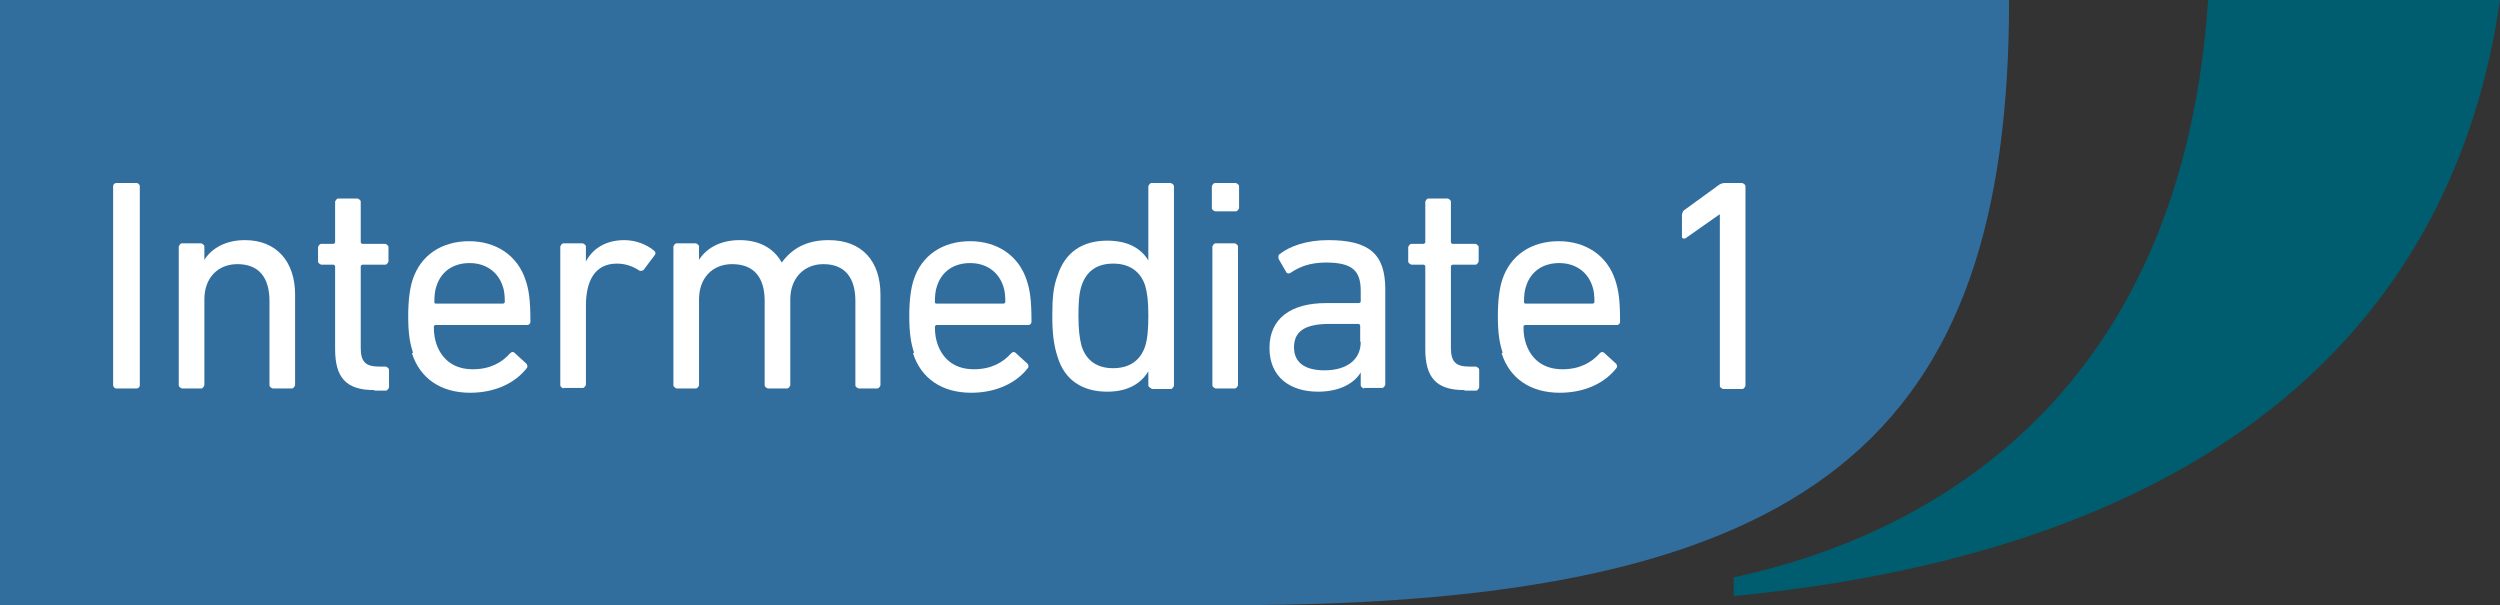
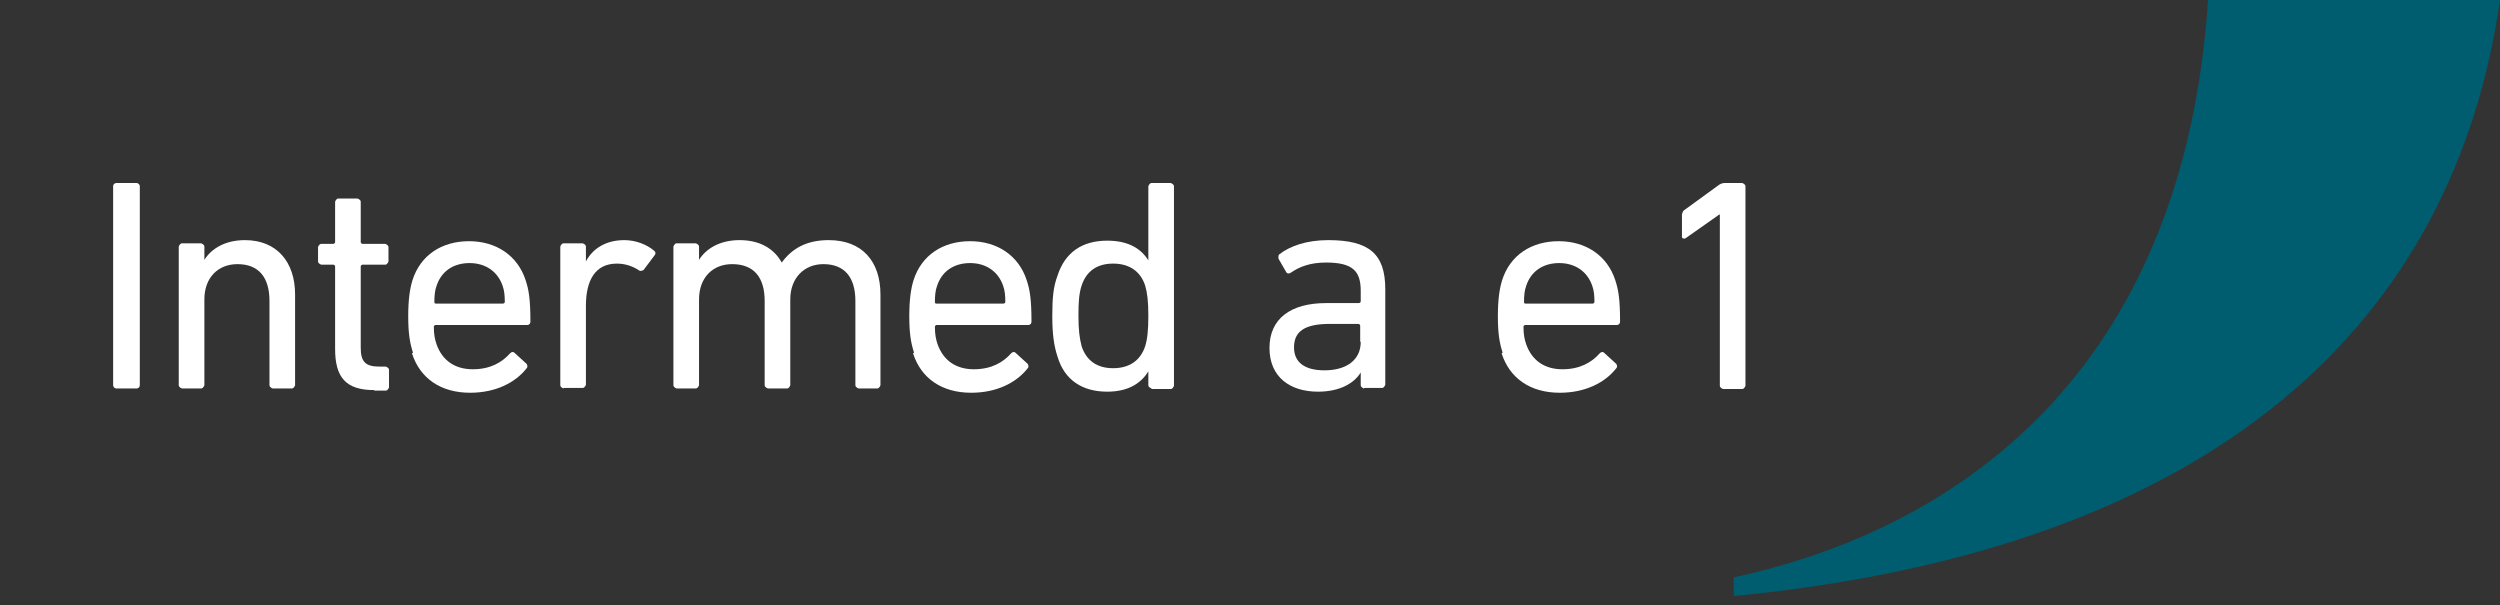
<svg xmlns="http://www.w3.org/2000/svg" id="_レイヤー_2" data-name="レイヤー 2" viewBox="0 0 46.85 11.34">
  <rect x="0" y="0" width="46.85" height="11.34" fill="#333333" stroke="none" />
  <defs>
    <style>
      .cls-1 {
        fill: none;
      }

      .cls-2 {
        fill: #005d6f;
      }

      .cls-3 {
        fill: #fff;
      }

      .cls-4 {
        fill: #326e9d;
      }

      .cls-5 {
        clip-path: url(#clippath);
      }
    </style>
    <clipPath id="clippath">
      <rect class="cls-1" x="0" width="46.85" height="11.34" />
    </clipPath>
  </defs>
  <g id="_レイヤー_1-2" data-name="レイヤー 1">
    <g class="cls-5">
      <path class="cls-2" d="M41.38,0c-.47,7.01-4.72,9.92-8.89,10.82v.35C41.63,10.28,45.99,5.97,46.85,0h-5.47Z" />
-       <path class="cls-4" d="M37.65,0H0v11.34s23.11,0,23.11,0C34.03,11.34,37.65,8.17,37.65,0" />
      <rect class="cls-3" x="2.12" y="3.43" width=".5" height="3.85" rx=".06" ry=".06" />
      <path class="cls-3" d="M5.11,7.28s-.06-.02-.06-.06v-1.58c0-.44-.2-.69-.6-.69-.37,0-.62.26-.62.66v1.61s-.02.06-.06.06h-.36s-.06-.02-.06-.06v-2.6s.02-.06.06-.06h.36s.06.02.06.06v.25h0c.13-.21.39-.37.76-.37.59,0,.94.4.94,1.02v1.7s-.02.06-.06.06h-.36Z" />
      <path class="cls-3" d="M7.01,7.31c-.53,0-.73-.24-.73-.77v-1.55s-.01-.03-.03-.03h-.23s-.06-.02-.06-.06v-.27s.02-.06.06-.06h.23s.03-.01.03-.03v-.76s.02-.06.06-.06h.36s.06.02.06.06v.76s.01.03.03.03h.43s.06.02.06.06v.27s-.02.06-.06.06h-.43s-.03.01-.03.03v1.53c0,.27.1.35.35.35h.12s.06.02.06.06v.33s-.02.06-.06.06h-.21Z" />
      <path class="cls-3" d="M9.43,5.69s.03-.01.03-.03c0-.12-.01-.22-.04-.3-.09-.27-.32-.43-.62-.43s-.53.15-.62.43c-.03.08-.04.18-.04.3,0,.02.01.03.03.03h1.26ZM7.74,6.61c-.06-.18-.09-.37-.09-.68s.03-.52.08-.68c.15-.47.55-.73,1.06-.73s.91.27,1.06.73c.06.18.09.36.09.78,0,.03-.02.06-.06.06h-1.72s-.03.01-.03.03c0,.15.02.24.05.33.11.31.35.47.68.47s.55-.13.7-.3c.03-.03.06-.03.08-.01l.23.21s.03.05,0,.08c-.21.27-.58.46-1.06.46-.55,0-.94-.27-1.09-.74" />
      <path class="cls-3" d="M10.56,7.28s-.06-.02-.06-.06v-2.6s.02-.06.06-.06h.36s.06.02.06.06v.28h0c.12-.23.36-.4.72-.4.21,0,.42.08.56.2.03.03.03.05.01.08l-.21.28s-.05.03-.08.01c-.12-.08-.26-.13-.42-.13-.41,0-.58.32-.58.79v1.48s-.02.06-.06.06h-.36Z" />
      <path class="cls-3" d="M16.09,7.28s-.06-.02-.06-.06v-1.58c0-.44-.2-.69-.6-.69-.36,0-.62.26-.62.66v1.61s-.02.06-.06.06h-.36s-.06-.02-.06-.06v-1.58c0-.44-.2-.69-.61-.69-.37,0-.62.26-.62.66v1.61s-.02.06-.06.06h-.36s-.06-.02-.06-.06v-2.6s.02-.06.06-.06h.36s.06.02.06.06v.25h0c.13-.21.39-.37.76-.37s.64.15.79.42h0c.19-.26.46-.42.88-.42.63,0,.97.4.97,1.02v1.7s-.02.06-.06.06h-.36Z" />
      <path class="cls-3" d="M18.81,5.69s.03-.01.03-.03c0-.12-.01-.22-.04-.3-.09-.27-.32-.43-.62-.43s-.53.15-.62.43c-.03.08-.04.18-.04.3,0,.02.01.03.03.03h1.26ZM17.13,6.61c-.06-.18-.09-.37-.09-.68s.03-.52.08-.68c.15-.47.55-.73,1.06-.73s.91.27,1.06.73c.06.18.09.36.09.78,0,.03-.02.06-.06.06h-1.72s-.03.01-.03.03c0,.15.02.24.05.33.11.31.35.47.68.47s.55-.13.7-.3c.03-.03.06-.03.08-.01l.23.21s.03.05,0,.08c-.21.27-.58.46-1.06.46-.55,0-.94-.27-1.09-.74" />
      <path class="cls-3" d="M21.46,6.49c.04-.13.06-.29.06-.57s-.02-.43-.06-.57c-.09-.27-.3-.41-.6-.41s-.5.14-.59.41c-.05.15-.06.32-.06.57s.02.42.06.57c.09.27.29.41.59.41s.51-.14.6-.41M21.58,7.28s-.06-.02-.06-.06v-.26h0c-.13.21-.36.38-.77.38-.47,0-.8-.22-.93-.65-.07-.21-.1-.43-.1-.77s.02-.55.1-.76c.14-.43.46-.65.93-.65.41,0,.64.16.77.37h0v-1.39s.02-.06.06-.06h.36s.06.02.06.06v3.74s-.02.06-.06.06h-.36Z" />
-       <path class="cls-3" d="M22.78,7.28s-.06-.02-.06-.06v-2.6s.02-.06.06-.06h.36s.06.02.06.06v2.6s-.02.06-.06.06h-.36ZM22.77,3.96s-.06-.02-.06-.06v-.41s.02-.06.06-.06h.39s.06.02.06.06v.41s-.02.06-.06.06h-.39Z" />
      <path class="cls-3" d="M25.49,6.4v-.3s-.01-.03-.03-.03h-.54c-.47,0-.67.14-.67.44,0,.28.2.43.57.43.42,0,.68-.2.68-.53M25.56,7.28s-.06-.02-.06-.06v-.24h0c-.12.2-.39.36-.8.36-.52,0-.91-.27-.91-.82s.4-.84,1.06-.84h.62s.03-.01.03-.03v-.2c0-.37-.15-.53-.65-.53-.3,0-.5.08-.66.19-.03.02-.06.02-.08,0l-.15-.26s-.01-.06.01-.08c.2-.16.52-.27.92-.27.77,0,1.07.26,1.07.92v1.79s-.02.06-.06.06h-.33Z" />
-       <path class="cls-3" d="M27.44,7.31c-.53,0-.73-.24-.73-.77v-1.55s-.01-.03-.03-.03h-.23s-.06-.02-.06-.06v-.27s.02-.06.06-.06h.23s.03-.01.03-.03v-.76s.02-.06.06-.06h.36s.06.02.06.06v.76s.01.03.03.03h.43s.06.02.06.06v.27s-.02.06-.06.06h-.43s-.03.01-.03.03v1.53c0,.27.1.35.35.35h.12s.06.02.06.06v.33s-.02.06-.06.06h-.21Z" />
      <path class="cls-3" d="M29.85,5.69s.03-.01.03-.03c0-.12-.01-.22-.04-.3-.09-.27-.32-.43-.62-.43s-.53.15-.62.43c-.03.08-.04.18-.04.3,0,.02.01.03.03.03h1.26ZM28.16,6.61c-.06-.18-.09-.37-.09-.68s.03-.52.08-.68c.15-.47.55-.73,1.06-.73s.91.27,1.06.73c.06.18.09.36.09.78,0,.03-.02.06-.06.06h-1.72s-.03.01-.03.03c0,.15.02.24.05.33.11.31.35.47.68.47s.55-.13.7-.3c.03-.03.06-.03.08-.01l.23.21s.03.05,0,.08c-.21.27-.58.46-1.06.46-.55,0-.94-.27-1.09-.74" />
      <path class="cls-3" d="M32.23,4.02h-.01l-.64.45s-.06.01-.06-.03v-.42s.01-.06.04-.08l.66-.48s.05-.03.09-.03h.34s.06.02.06.06v3.74s-.02.06-.06.06h-.36s-.06-.02-.06-.06v-3.2Z" />
    </g>
  </g>
</svg>